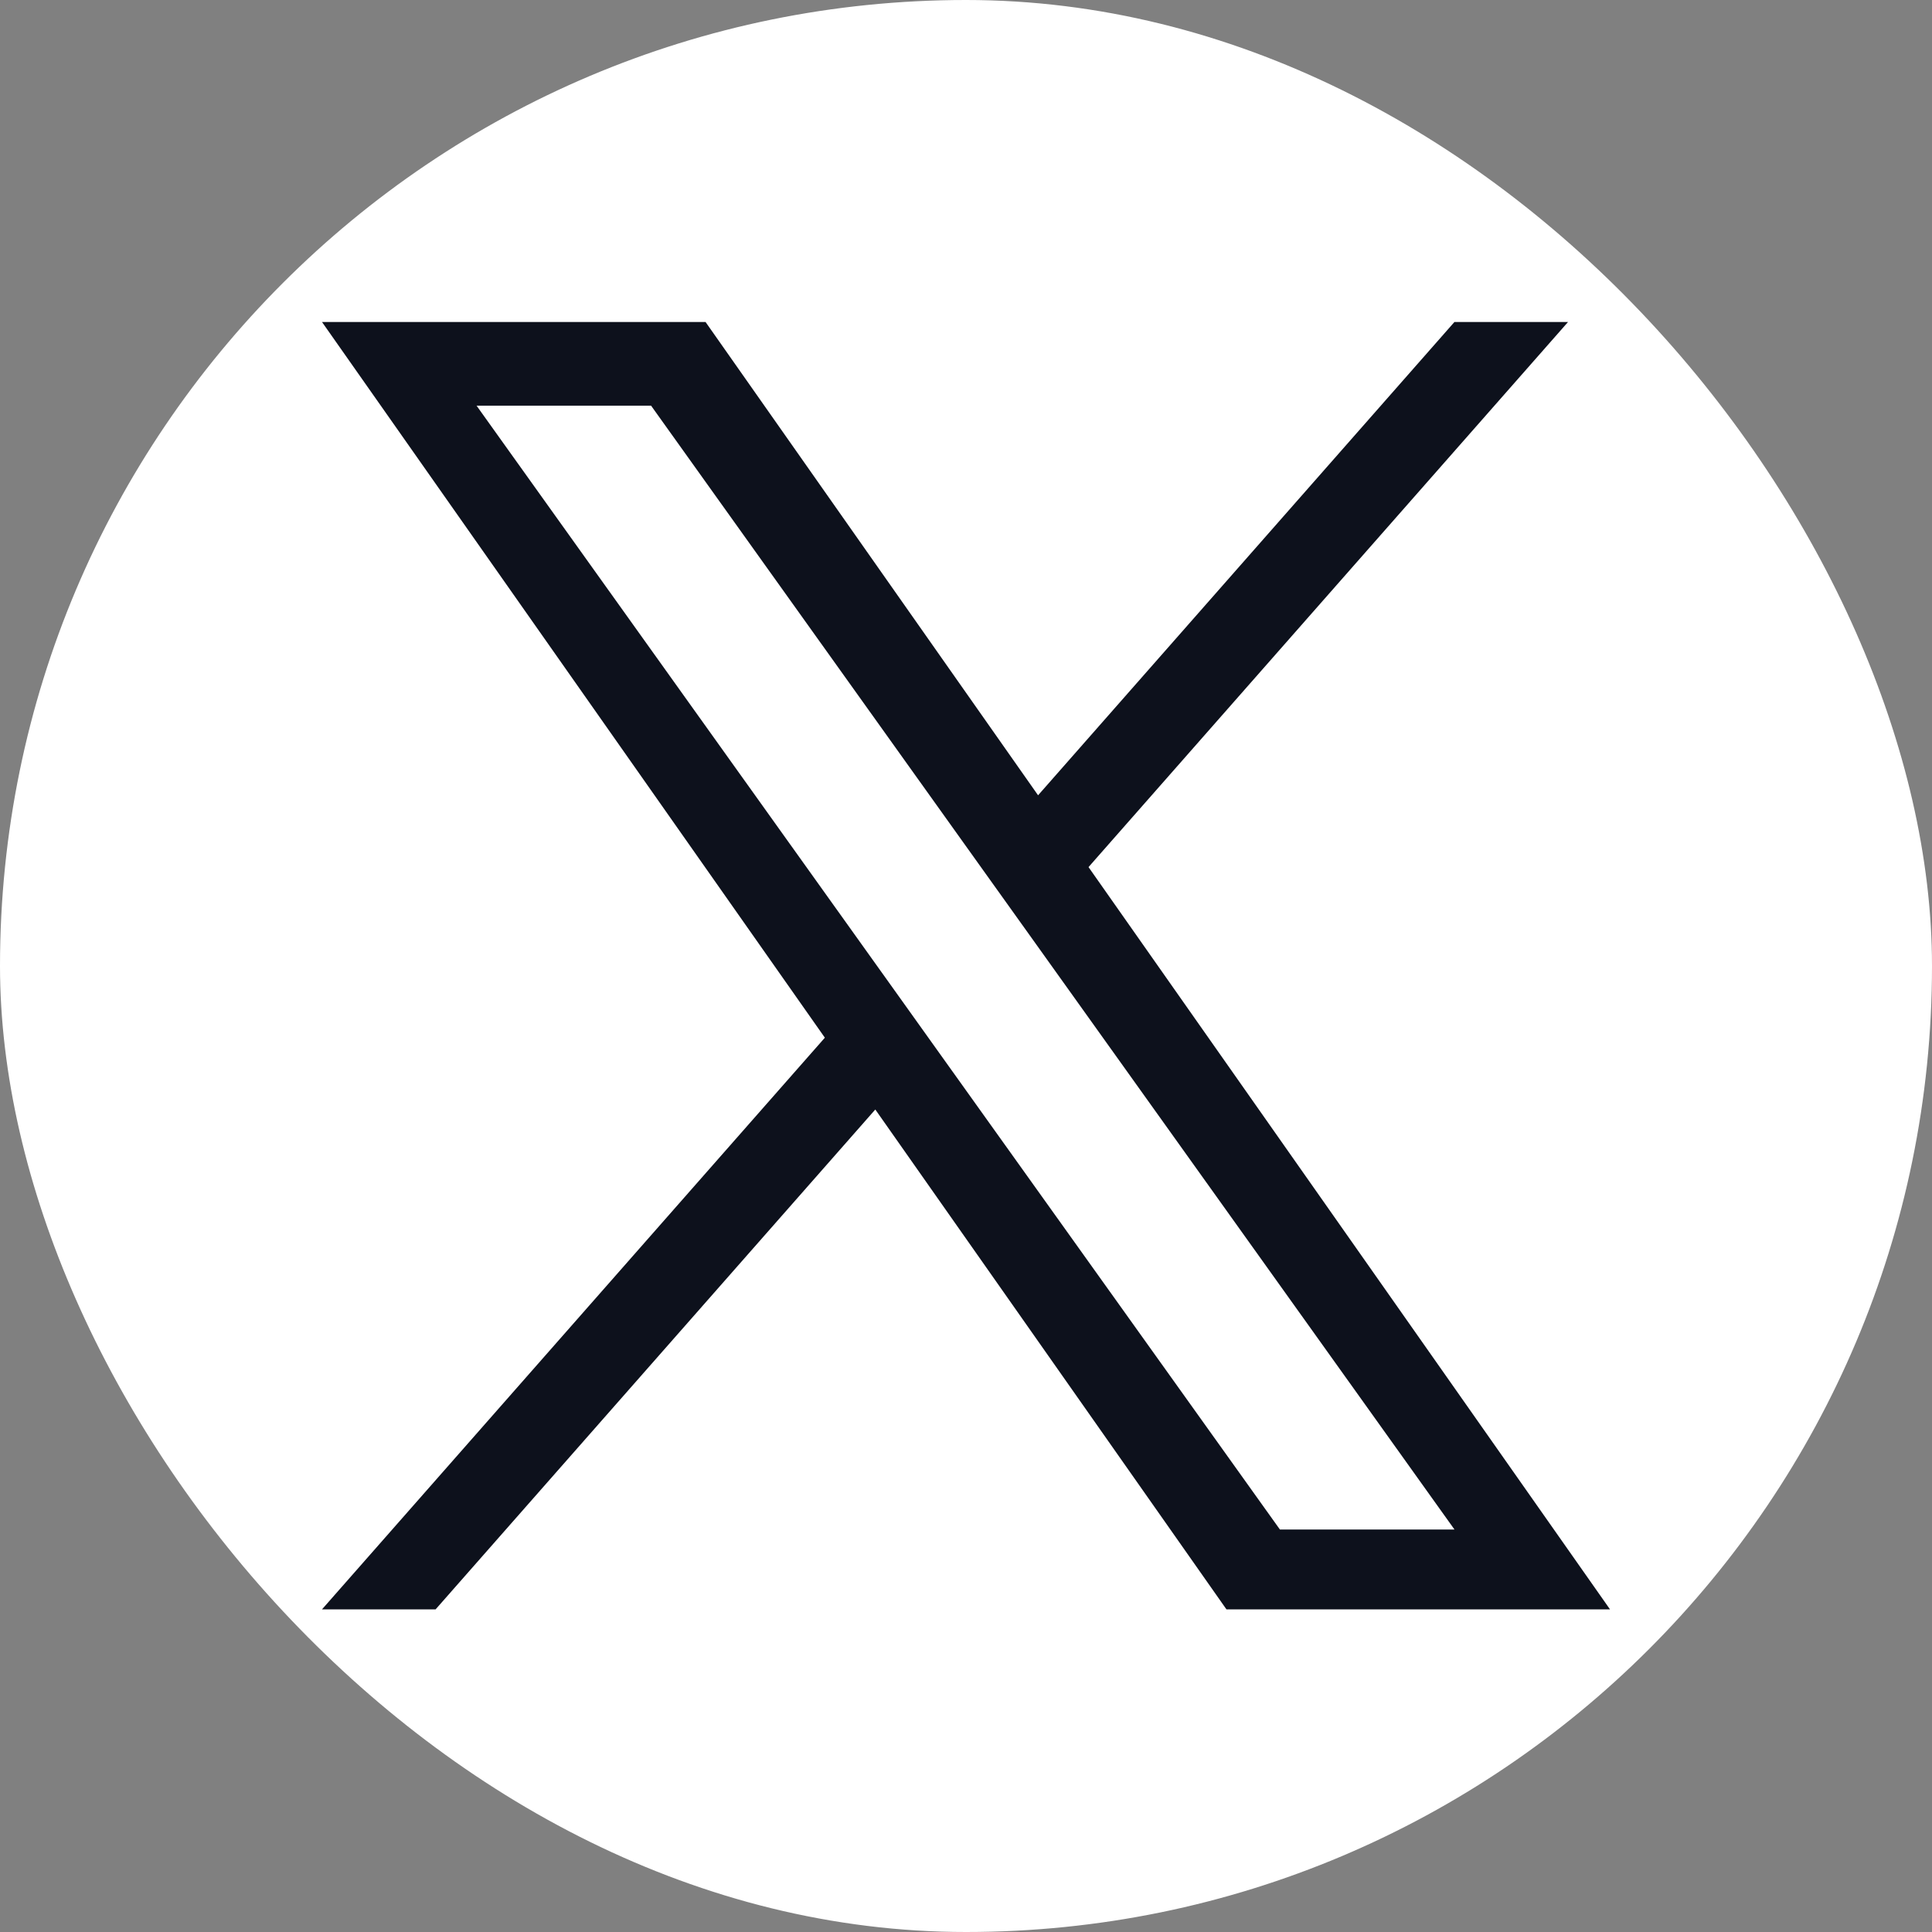
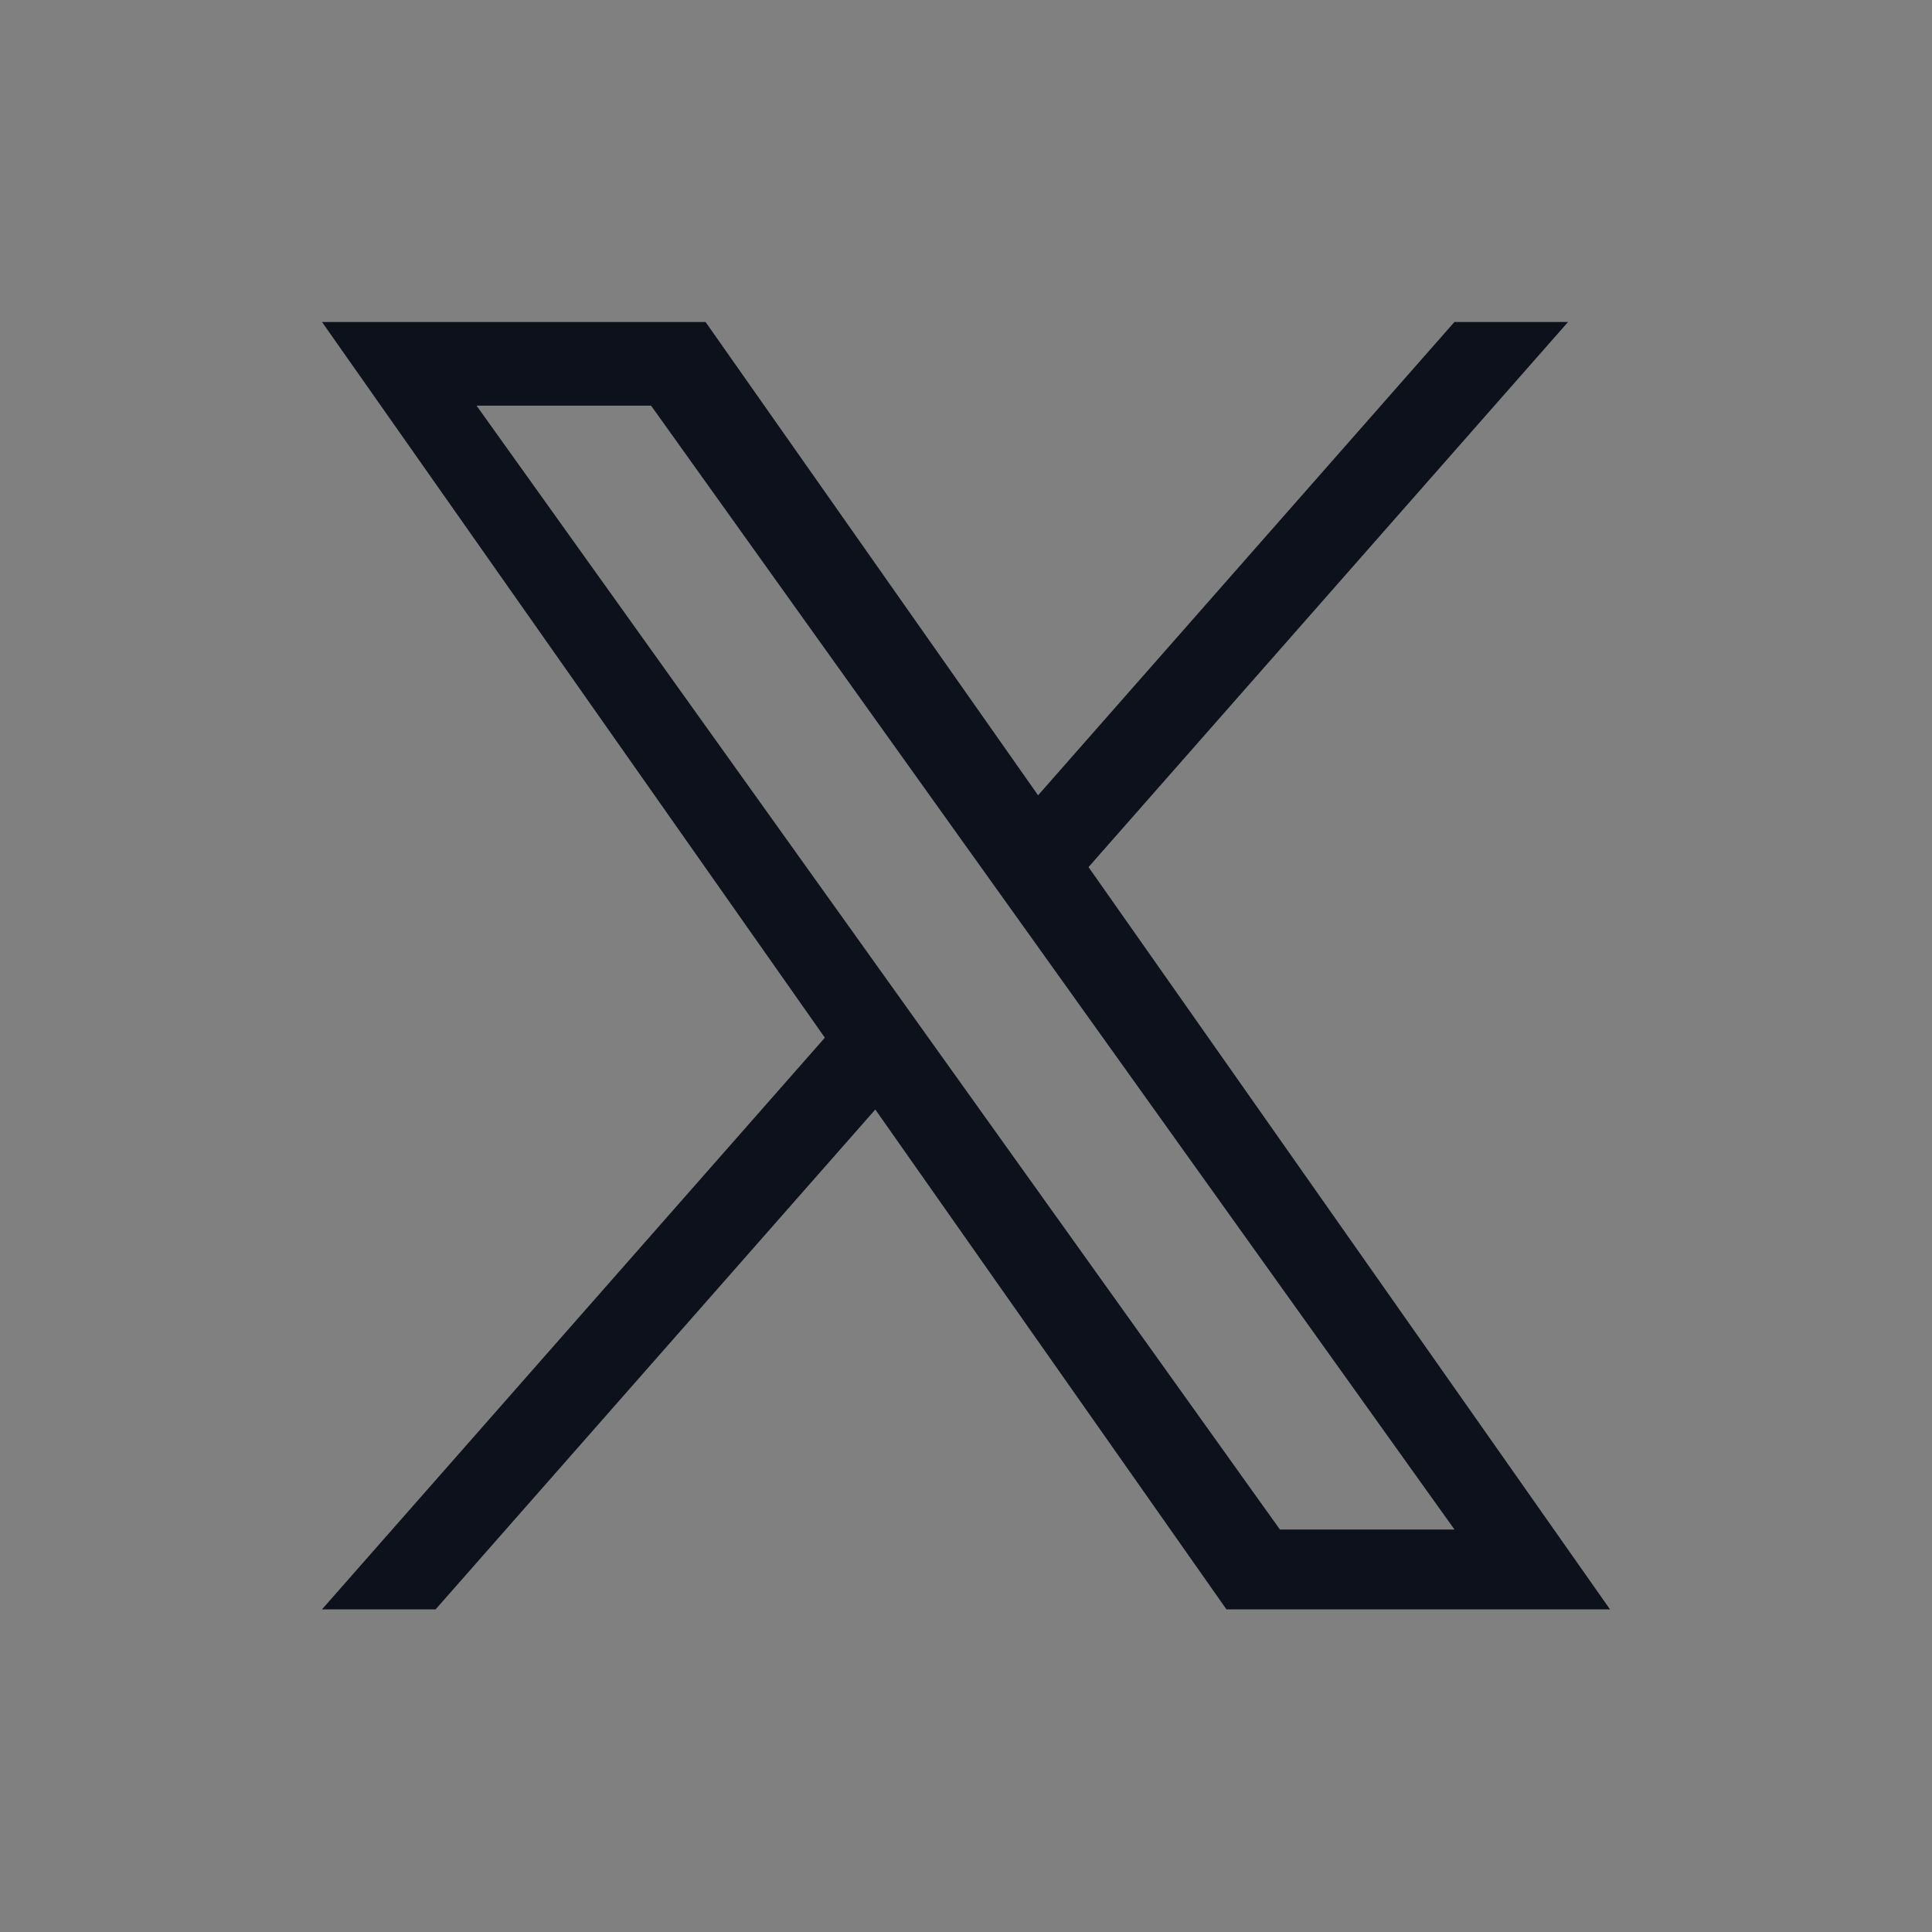
<svg xmlns="http://www.w3.org/2000/svg" width="36" height="36" viewBox="0 0 36 36" fill="none">
  <rect x="0" y="0" width="36" height="36" fill="#808080" stroke="none" />
-   <rect width="36" height="36" rx="18" fill="white" />
  <g clip-path="url(#clip0_41068_42431)">
    <path d="M20.283 16.157L29.218 6H27.101L19.343 14.819L13.147 6H6L15.37 19.336L6 29.988H8.117L16.31 20.674L22.853 29.988H30L20.283 16.157H20.283ZM17.383 19.454L16.434 18.126L8.88 7.559H12.132L18.228 16.087L19.178 17.415L27.102 28.5H23.849L17.383 19.454V19.454Z" fill="#0D111C" />
  </g>
  <defs>
    <clipPath id="clip0_41068_42431">
      <rect width="24" height="24" fill="white" transform="translate(6 6)" />
    </clipPath>
  </defs>
</svg>